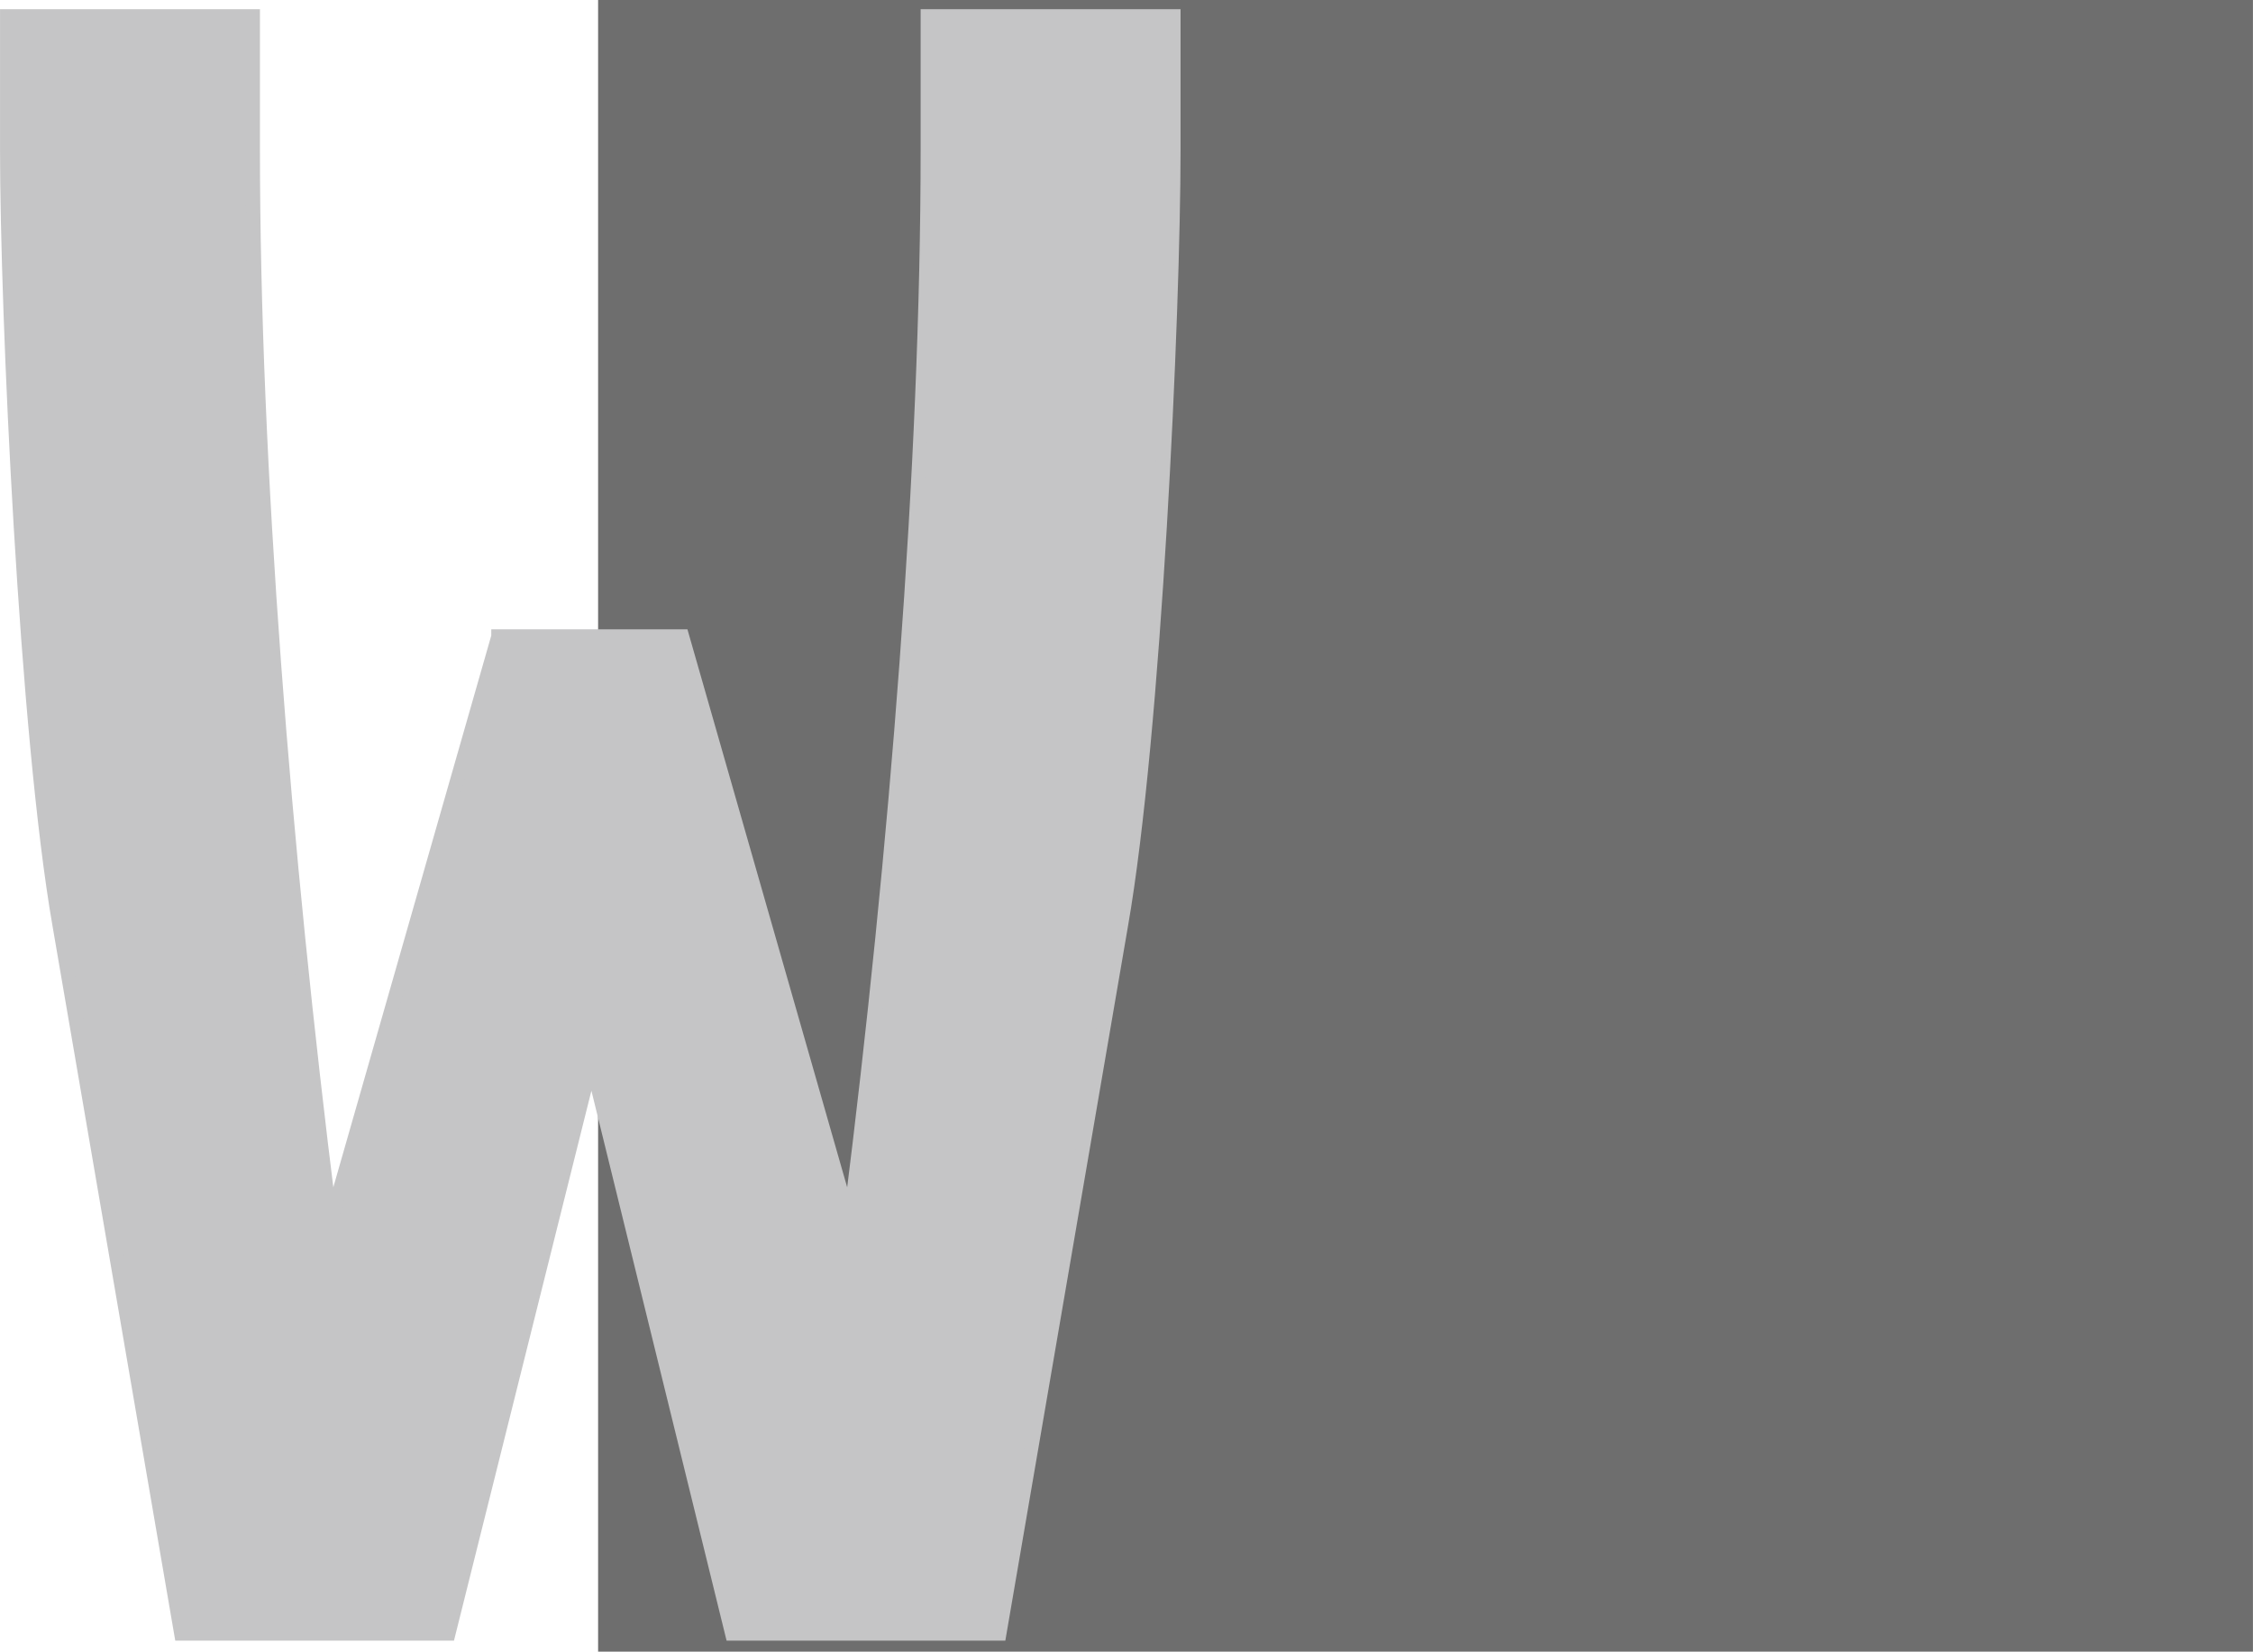
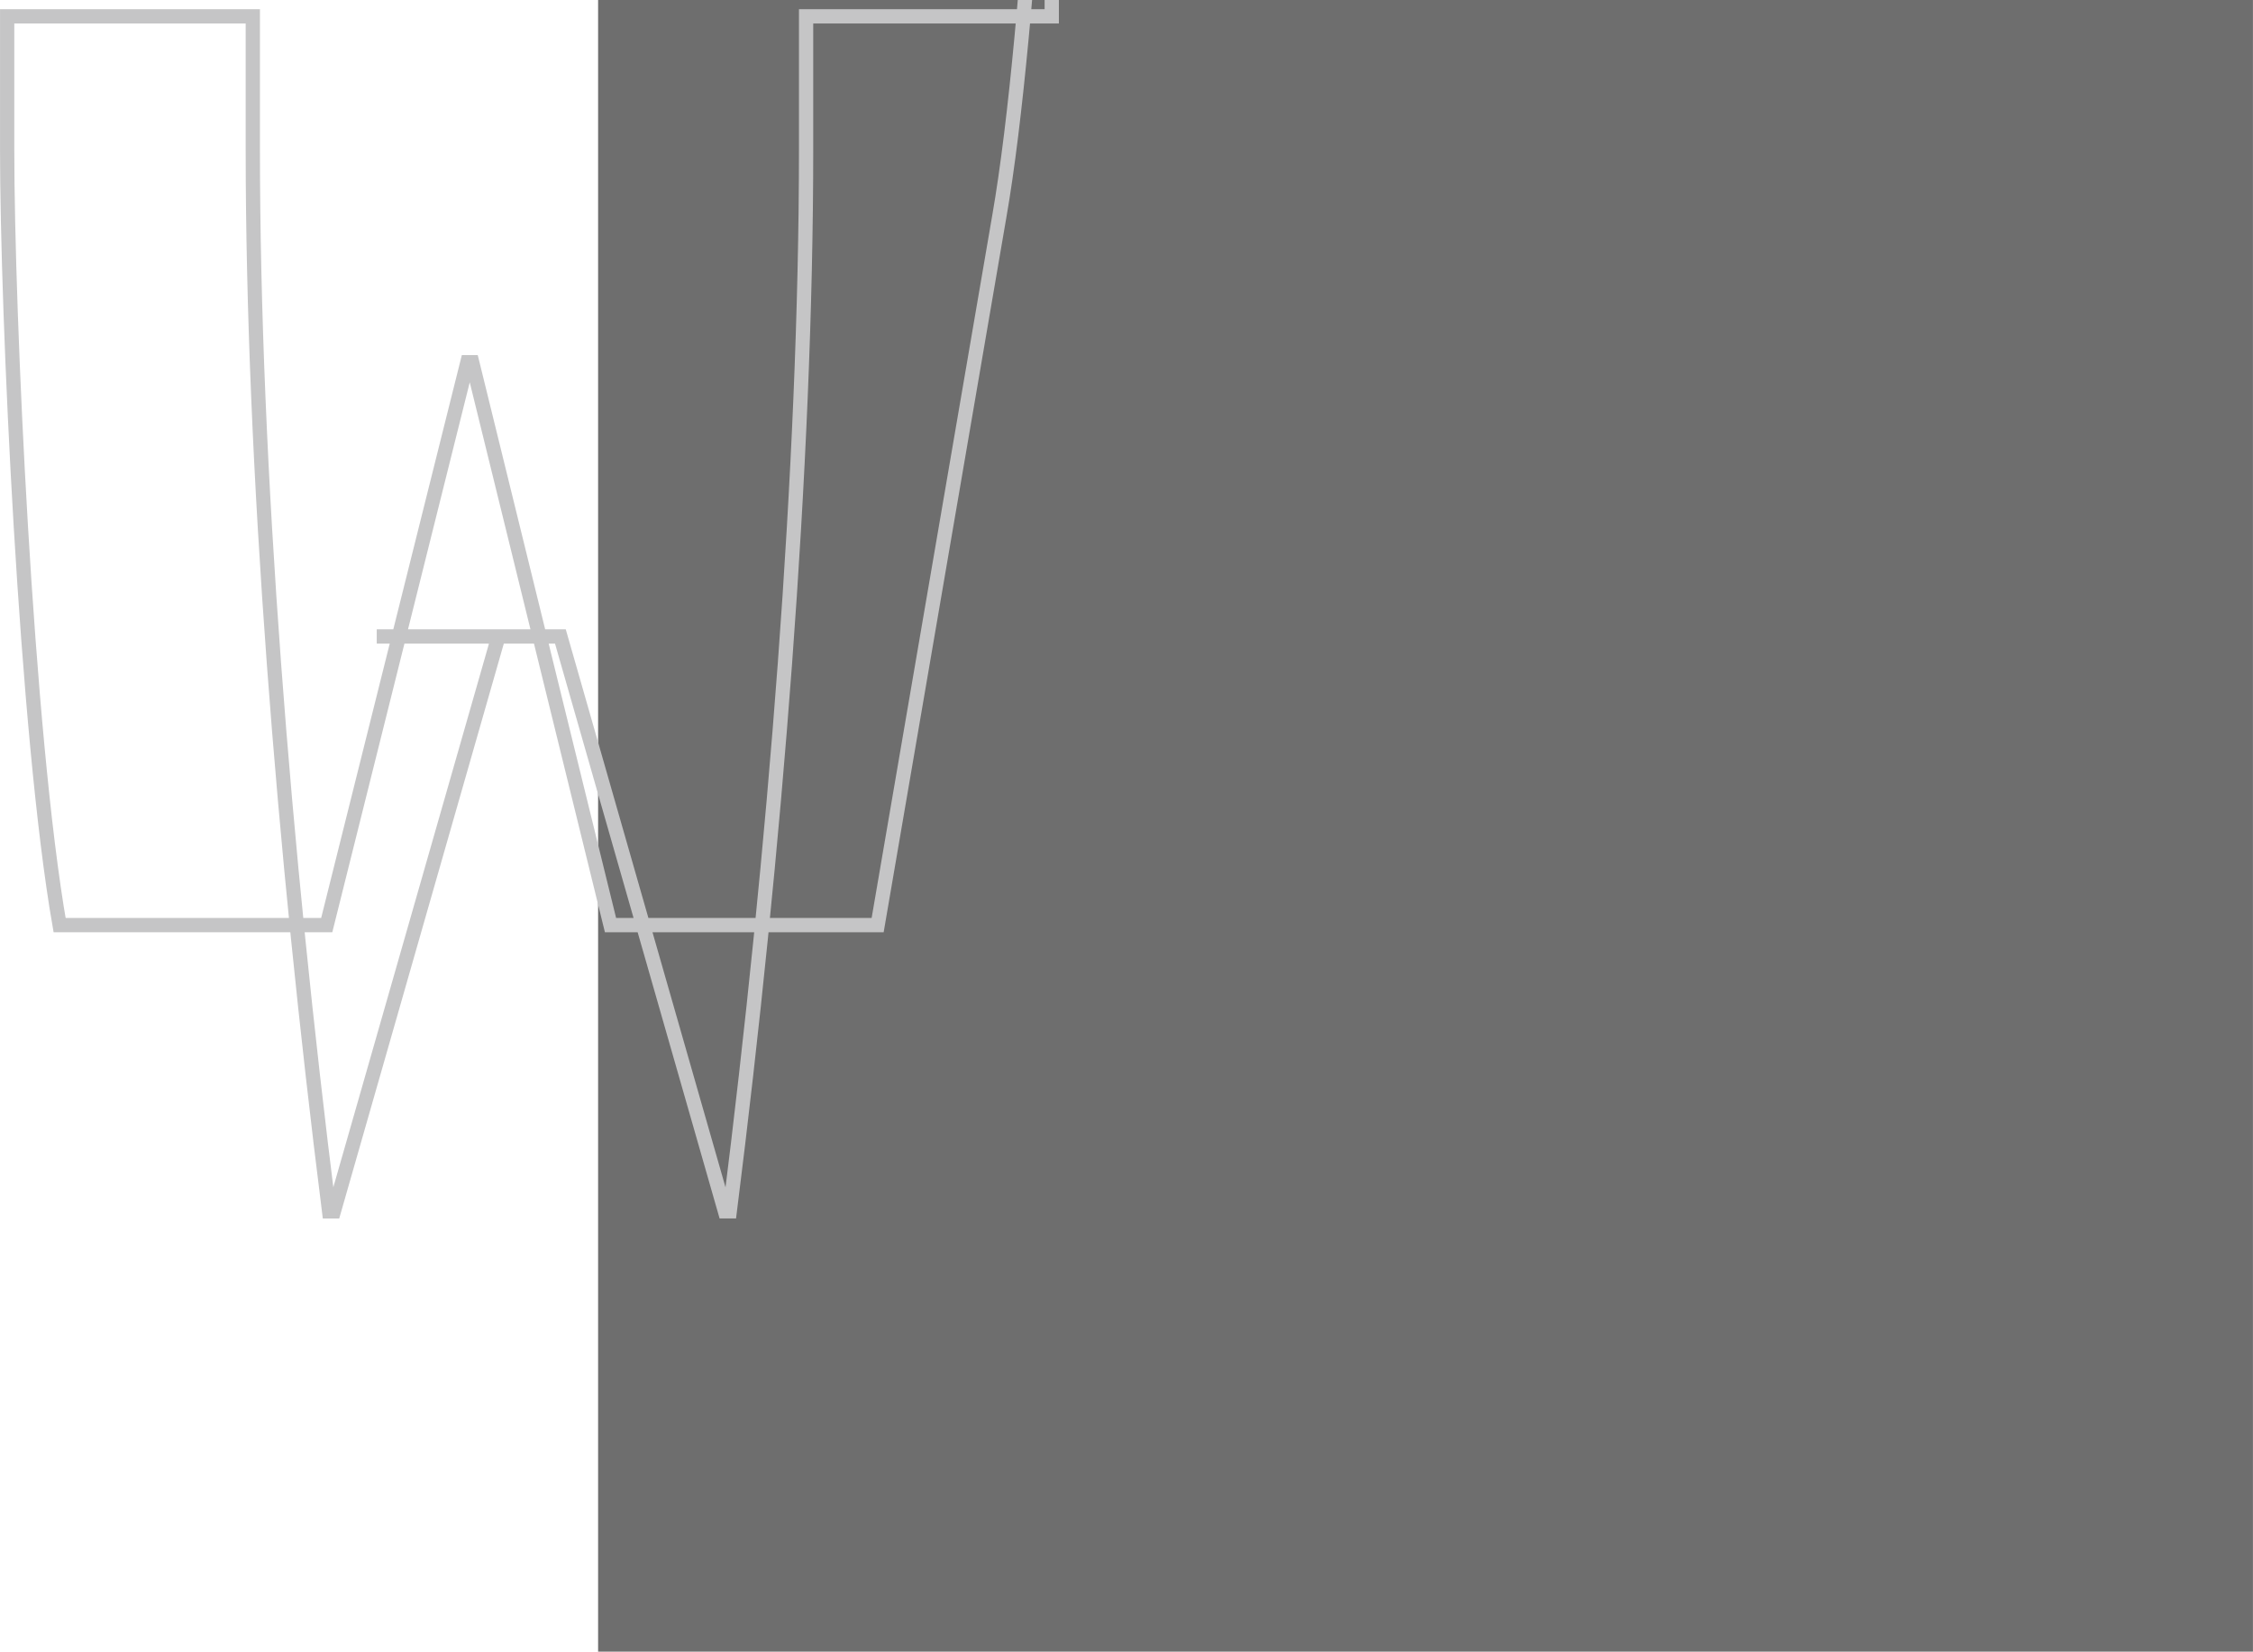
<svg xmlns="http://www.w3.org/2000/svg" id="Ebene_1" viewBox="0 0 446.83 327.55">
  <defs>
    <style> .cls-1 { fill: none; stroke: #c5c5c6; stroke-miterlimit: 3.86; stroke-width: 2.83px; } .cls-2 { fill: #c5c5c6; } .cls-3 { fill: #6e6e6e; } </style>
  </defs>
  <rect class="cls-3" x="118.62" width="328.2" height="327.55" />
  <g>
-     <path class="cls-2" d="M98.85,126.23l-32.64,114h-.94c-8.99-71.42-15.13-148.06-15.13-210.49V3.24H1.42v26.49c0,32.16,3.78,115.89,10.4,153.73l24.13,140.49h52.98l27.9-111.63h.94l27.44,111.63h52.98l24.12-140.49c6.62-37.84,10.41-121.57,10.41-153.73V3.24h-48.72v26.49c0,62.43-6.15,139.07-15.14,210.49h-.95l-32.64-114h-36.42Z" />
-     <path class="cls-1" d="M98.85,126.23l-32.64,114h-.94c-8.99-71.42-15.13-148.06-15.13-210.49V3.24H1.42v26.49c0,32.16,3.78,115.89,10.4,153.73l24.13,140.49h52.98l27.9-111.63h.94l27.44,111.63h52.98l24.12-140.49c6.62-37.84,10.41-121.57,10.41-153.73V3.24h-48.72v26.49c0,62.43-6.15,139.07-15.14,210.49h-.95l-32.64-114h-36.42Z" />
+     <path class="cls-1" d="M98.85,126.23l-32.64,114h-.94c-8.99-71.42-15.13-148.06-15.13-210.49V3.24H1.42v26.49c0,32.16,3.78,115.89,10.4,153.73h52.98l27.9-111.63h.94l27.44,111.63h52.98l24.12-140.49c6.62-37.84,10.41-121.57,10.41-153.73V3.24h-48.72v26.49c0,62.43-6.15,139.07-15.14,210.49h-.95l-32.64-114h-36.42Z" />
  </g>
</svg>